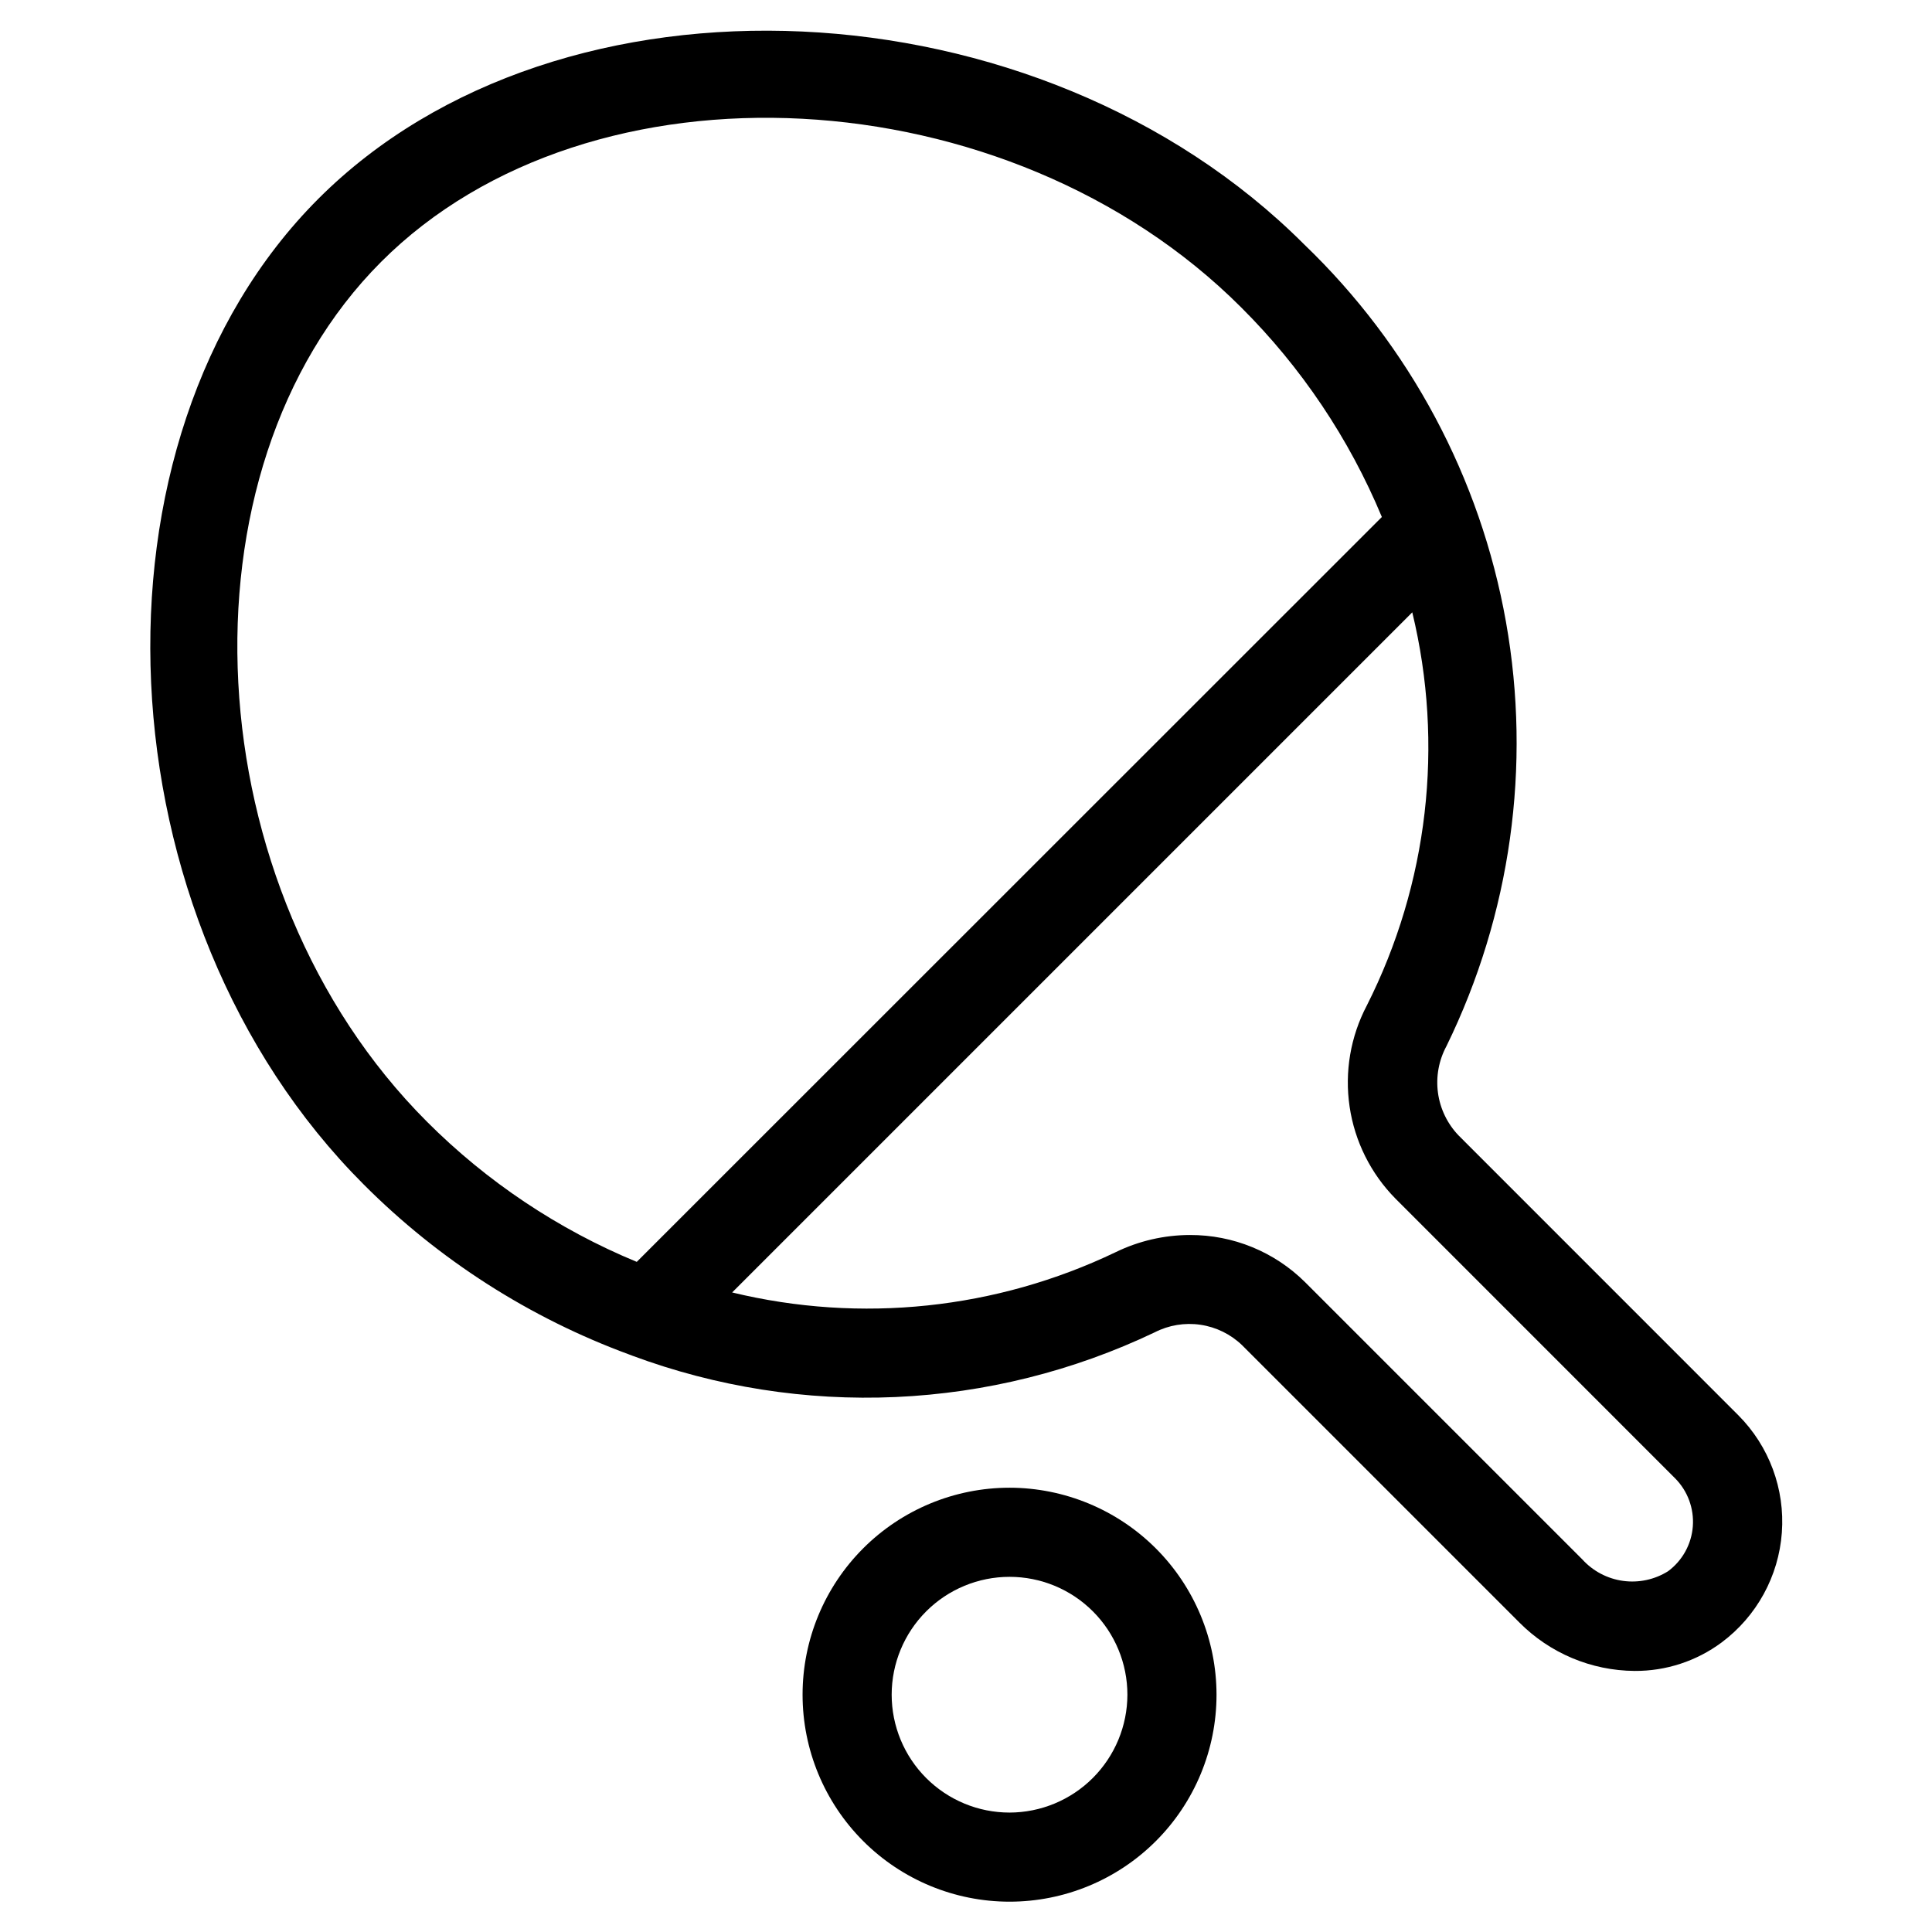
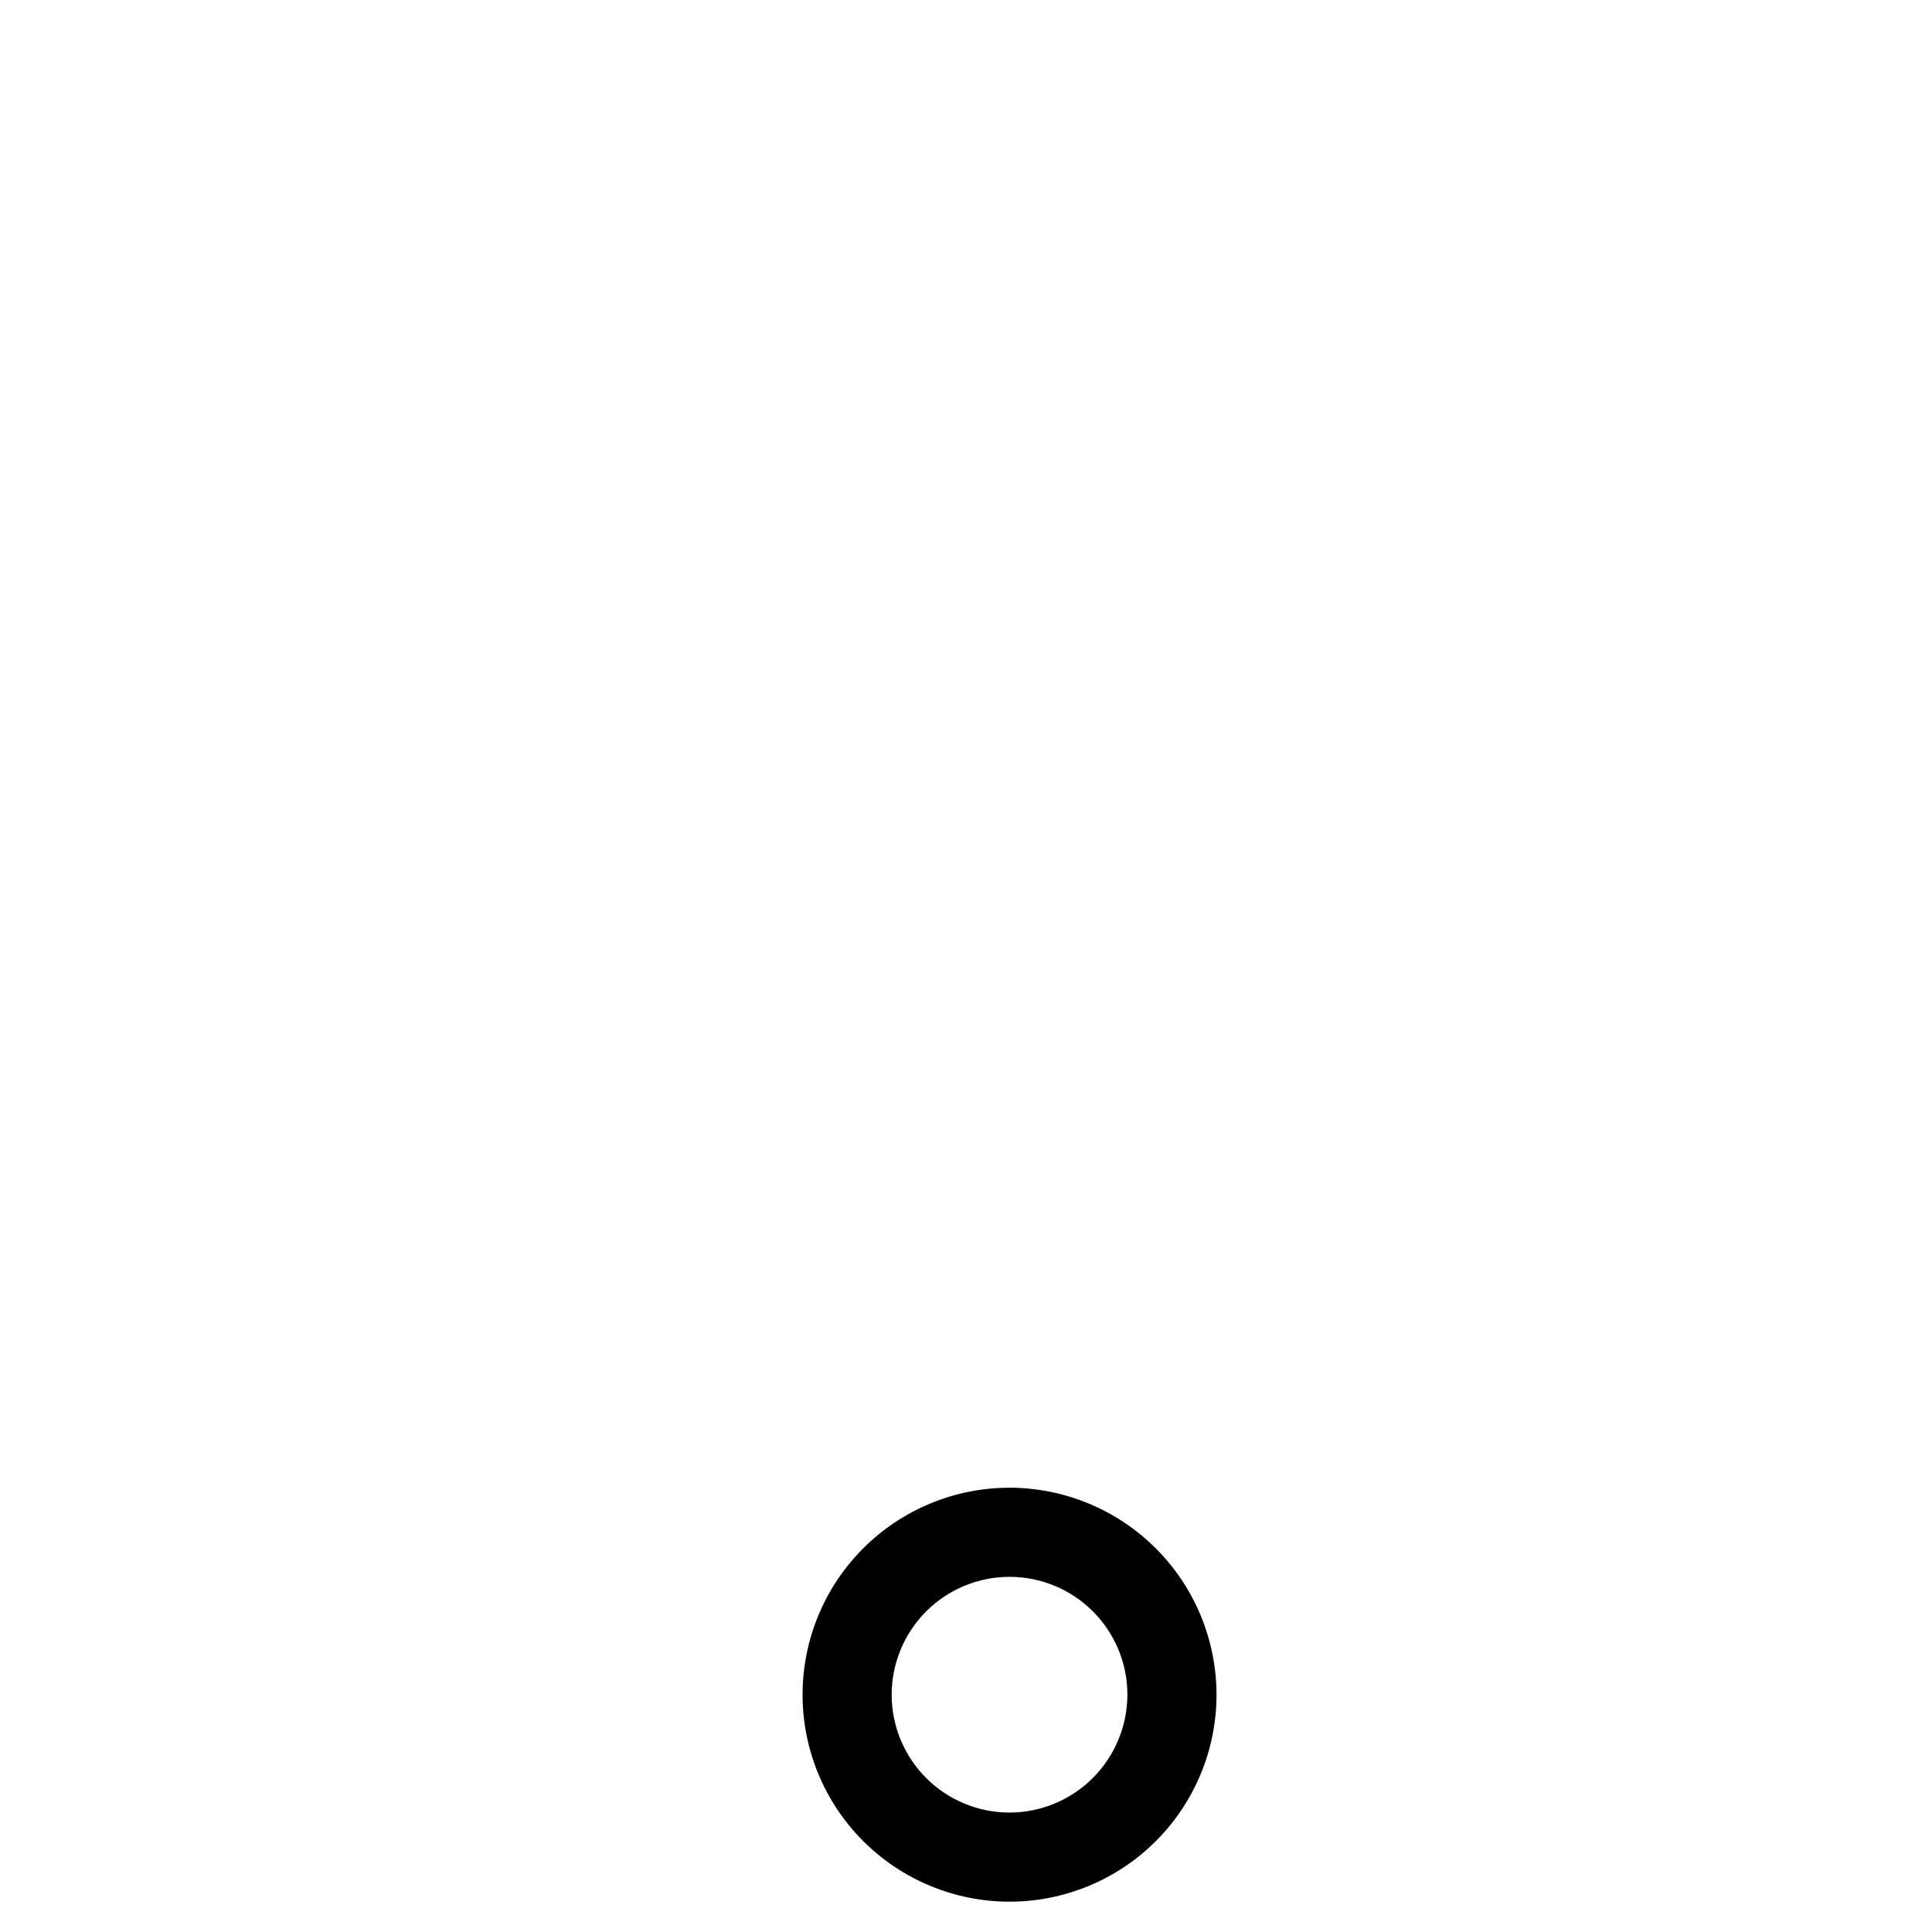
<svg xmlns="http://www.w3.org/2000/svg" fill="#000000" width="800px" height="800px" version="1.1" viewBox="144 144 512 512">
  <g>
-     <path d="m546.62 573.95c8.09 8.156 19.074 12.781 30.562 12.863 8.309 0.055 16.41-2.598 23.078-7.555 9.285-6.93 15.105-17.547 15.949-29.098 0.848-11.551-3.363-22.902-11.539-31.109l-74.105-74.121h-0.004c-2.981-3.102-4.902-7.066-5.484-11.328-0.578-4.266 0.211-8.602 2.258-12.383 17.027-34.848 22.551-74.199 15.766-112.39-6.781-38.184-25.516-73.23-53.504-100.08-70.25-70.25-197.21-76.105-261.21-12.09-63.996 64.016-58.25 191.02 12.031 261.27 19.926 19.969 43.969 35.352 70.453 45.074l0.66 0.25v0.004c22.32 8.297 46.074 12.027 69.863 10.969 23.785-1.062 47.117-6.891 68.605-17.141 3.738-1.918 7.981-2.621 12.137-2.008 4.156 0.613 8.016 2.508 11.039 5.422zm-289.5-132.72c-61.668-61.699-67.543-172.39-12.09-227.86 55.449-55.465 166.18-49.625 227.88 12.078 15.961 15.891 28.633 34.77 37.297 55.559l-197.46 197.4c-20.809-8.602-39.715-21.234-55.625-37.172zm202.23 30.059c-6.82 0.008-13.551 1.562-19.684 4.547-31.637 15.164-67.543 18.938-101.64 10.676l180.24-180.24c8.488 35.059 4.219 71.996-12.047 104.2-4.324 8.227-5.922 17.617-4.559 26.812 1.359 9.195 5.609 17.719 12.133 24.34l74.105 74.121c3.352 3.363 5.074 8.02 4.719 12.754-0.355 4.734-2.758 9.082-6.574 11.902-3.555 2.223-7.777 3.121-11.93 2.547-4.152-0.574-7.973-2.59-10.789-5.695l-73.445-73.445c-8.113-8.059-19.094-12.562-30.527-12.516z" />
    <path d="m411.54 538.26c-14.547 0-28.5 5.781-38.785 16.066-10.289 10.289-16.066 24.238-16.066 38.785 0 14.551 5.777 28.5 16.066 38.789 10.285 10.285 24.238 16.066 38.785 16.066 14.547 0 28.5-5.781 38.785-16.066 10.289-10.289 16.066-24.238 16.066-38.789-0.016-14.539-5.801-28.484-16.082-38.766-10.285-10.285-24.227-16.066-38.77-16.086zm0 86.09c-8.285 0-16.23-3.293-22.086-9.148-5.859-5.859-9.152-13.805-9.152-22.09 0-8.281 3.293-16.227 9.152-22.086 5.856-5.859 13.801-9.148 22.086-9.148 8.285 0 16.23 3.289 22.086 9.148 5.859 5.859 9.148 13.805 9.148 22.086-0.016 8.281-3.312 16.215-9.164 22.07-5.856 5.856-13.793 9.152-22.07 9.168z" />
  </g>
</svg>